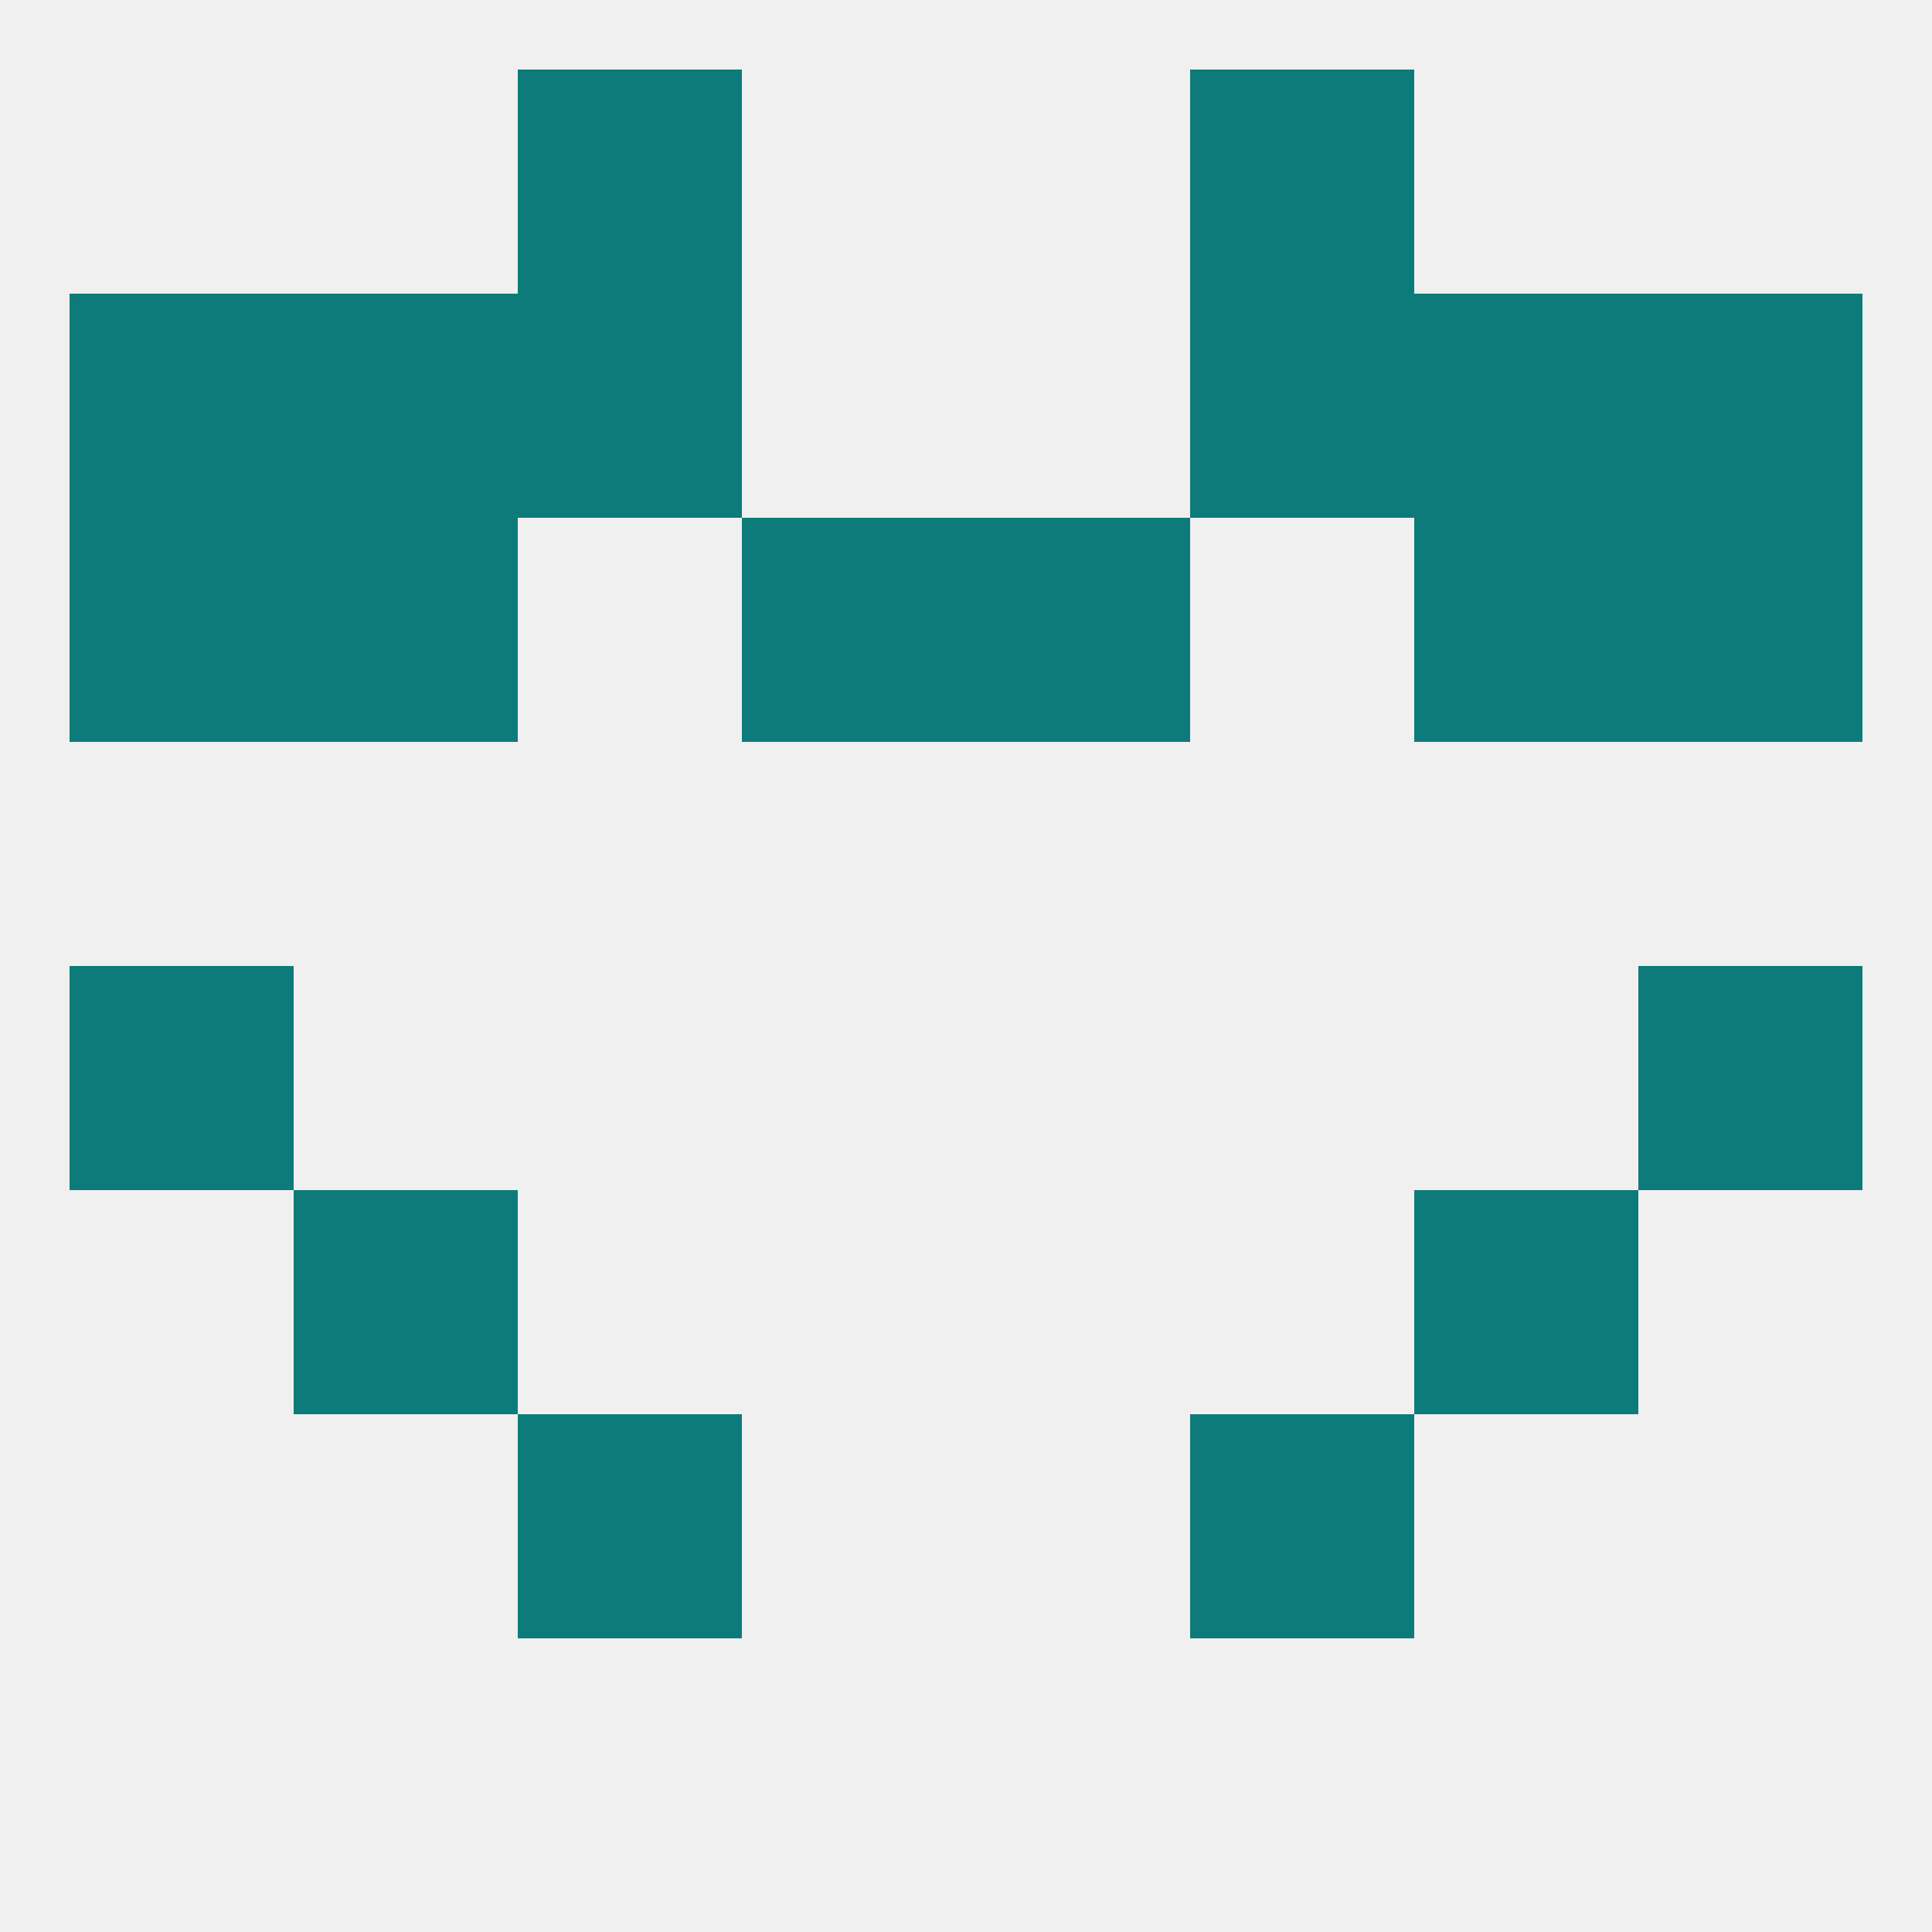
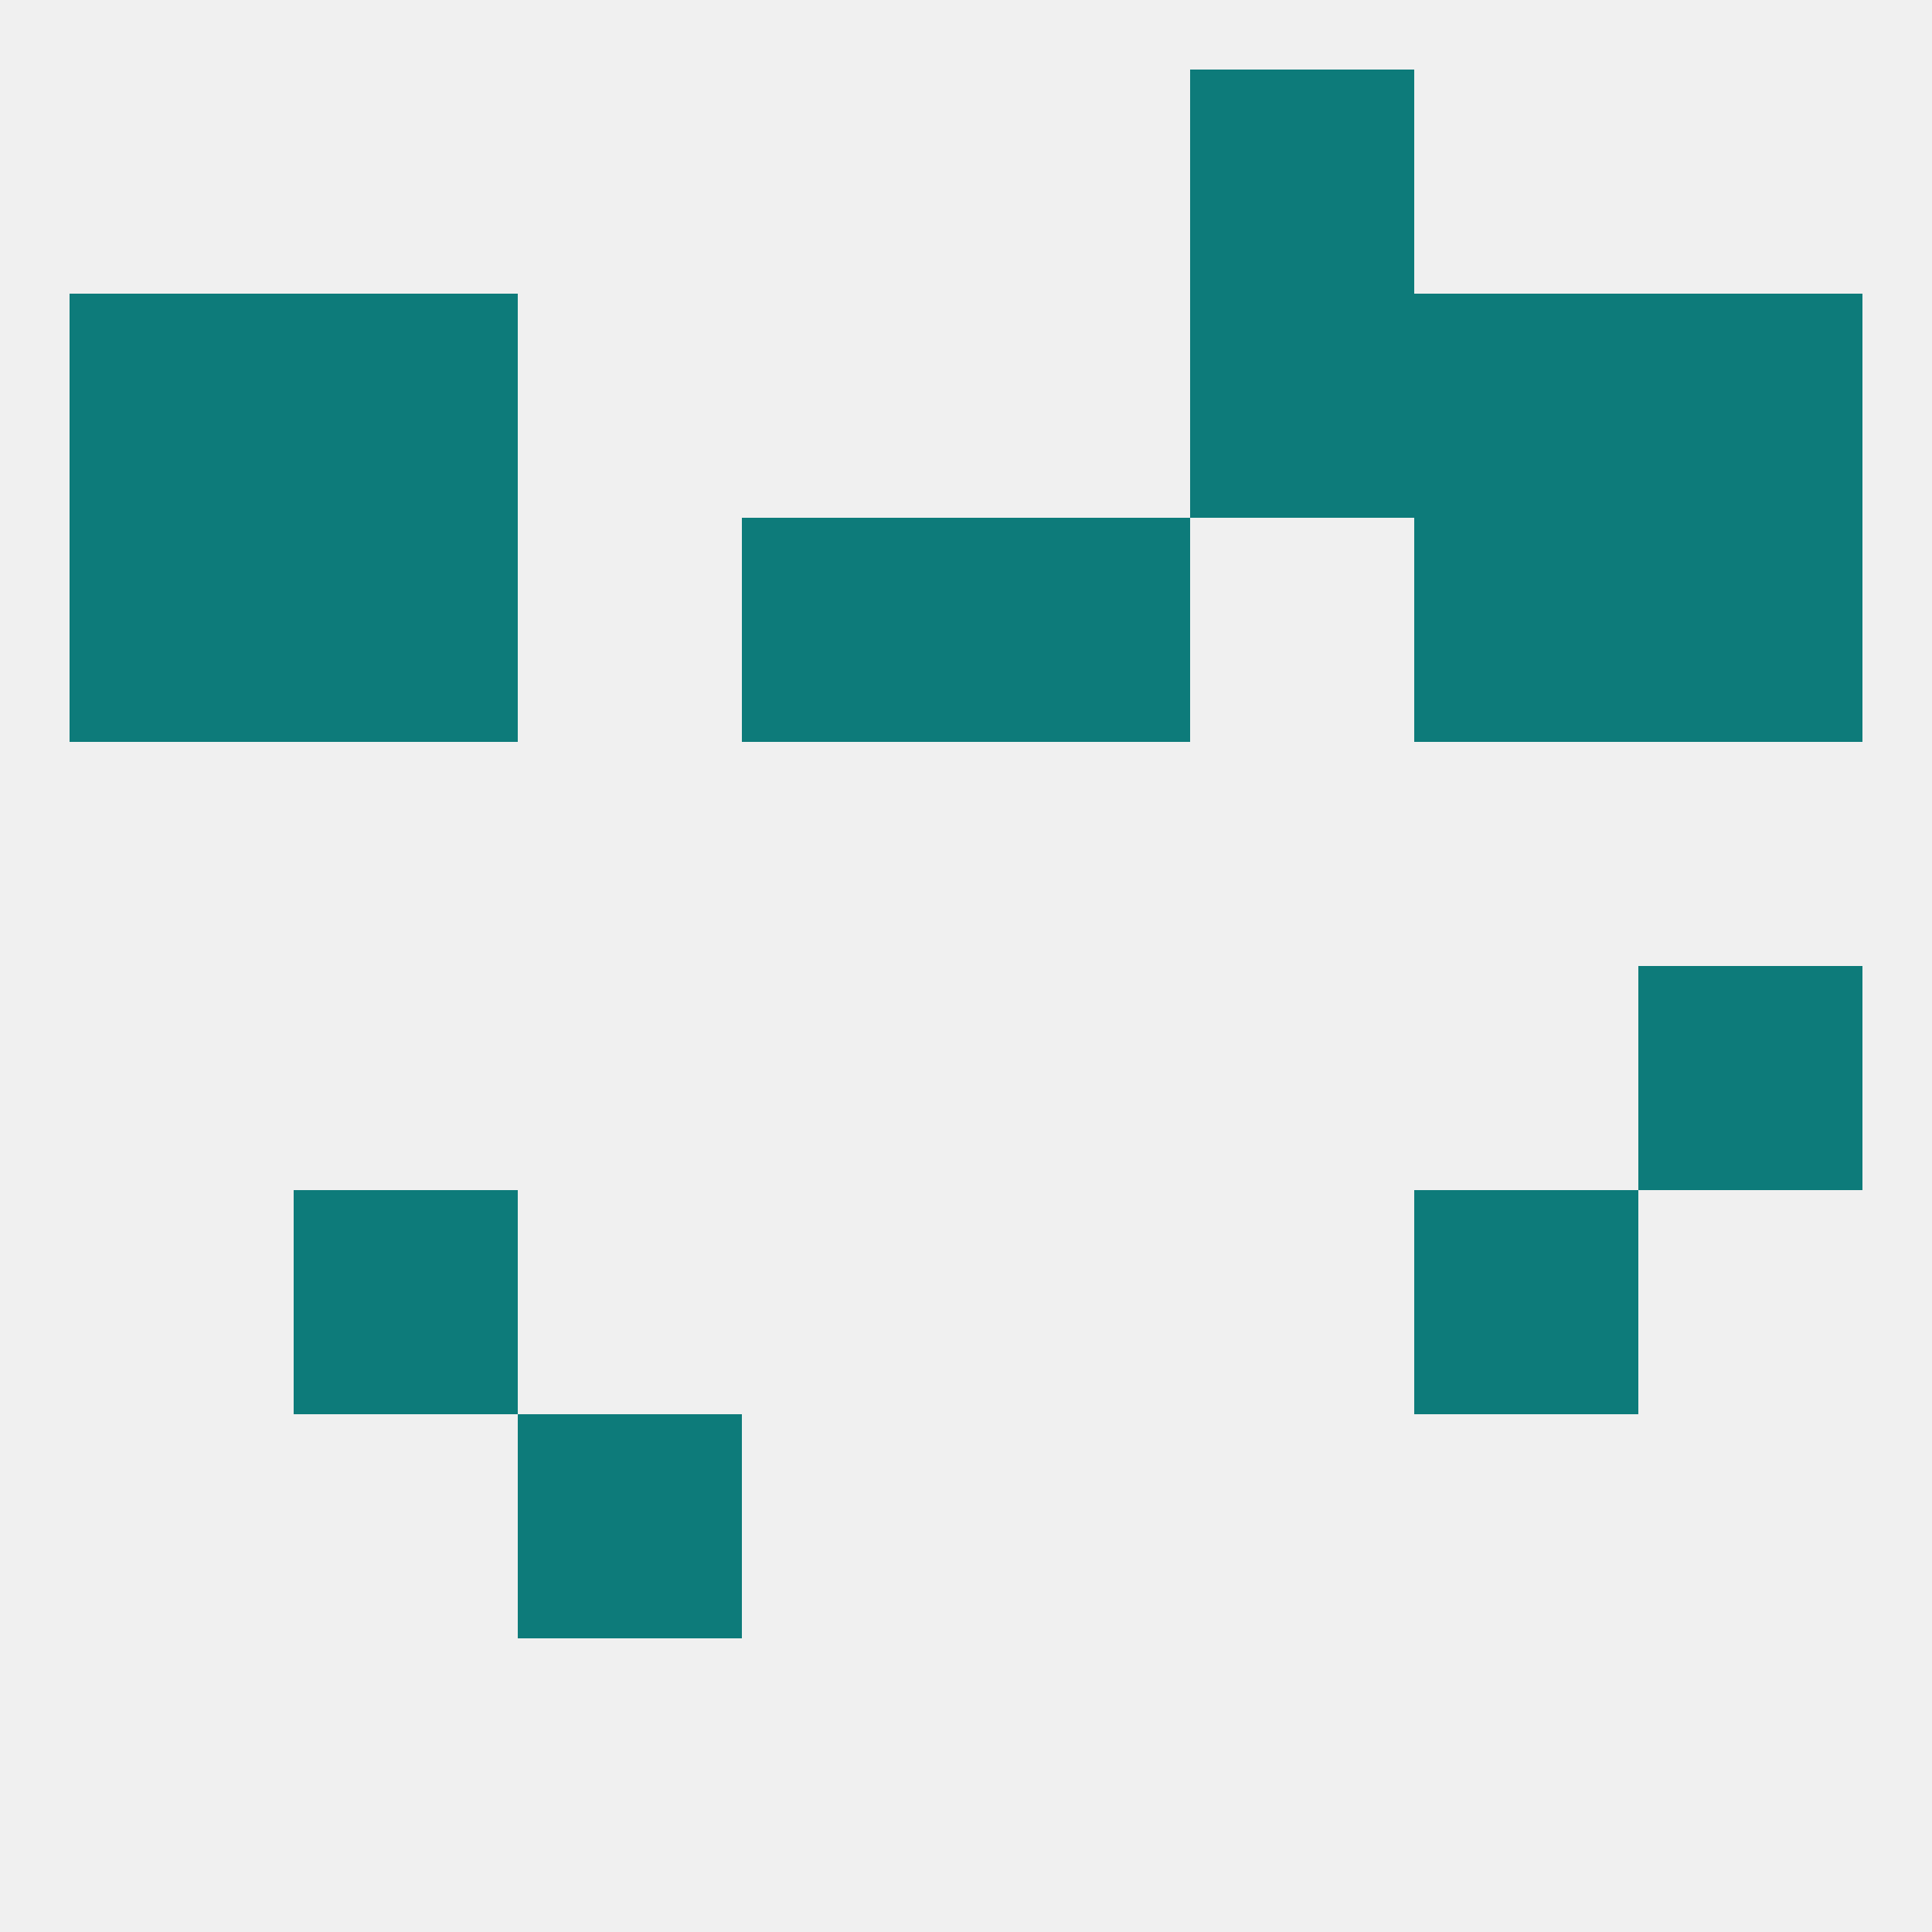
<svg xmlns="http://www.w3.org/2000/svg" version="1.1" baseprofile="full" width="250" height="250" viewBox="0 0 250 250">
  <rect width="100%" height="100%" fill="rgba(240,240,240,255)" />
-   <rect x="67" y="9" width="29" height="29" fill="rgba(13,123,122,255)" />
  <rect x="154" y="9" width="29" height="29" fill="rgba(13,123,122,255)" />
  <rect x="96" y="67" width="29" height="29" fill="rgba(13,123,122,255)" />
  <rect x="125" y="67" width="29" height="29" fill="rgba(13,123,122,255)" />
  <rect x="38" y="67" width="29" height="29" fill="rgba(13,123,122,255)" />
  <rect x="183" y="67" width="29" height="29" fill="rgba(13,123,122,255)" />
  <rect x="9" y="67" width="29" height="29" fill="rgba(13,123,122,255)" />
  <rect x="212" y="67" width="29" height="29" fill="rgba(13,123,122,255)" />
-   <rect x="67" y="38" width="29" height="29" fill="rgba(13,123,122,255)" />
  <rect x="154" y="38" width="29" height="29" fill="rgba(13,123,122,255)" />
  <rect x="9" y="38" width="29" height="29" fill="rgba(13,123,122,255)" />
  <rect x="212" y="38" width="29" height="29" fill="rgba(13,123,122,255)" />
  <rect x="38" y="38" width="29" height="29" fill="rgba(13,123,122,255)" />
  <rect x="183" y="38" width="29" height="29" fill="rgba(13,123,122,255)" />
-   <rect x="9" y="125" width="29" height="29" fill="rgba(13,123,122,255)" />
  <rect x="212" y="125" width="29" height="29" fill="rgba(13,123,122,255)" />
  <rect x="38" y="154" width="29" height="29" fill="rgba(13,123,122,255)" />
  <rect x="183" y="154" width="29" height="29" fill="rgba(13,123,122,255)" />
-   <rect x="154" y="183" width="29" height="29" fill="rgba(13,123,122,255)" />
  <rect x="67" y="183" width="29" height="29" fill="rgba(13,123,122,255)" />
</svg>